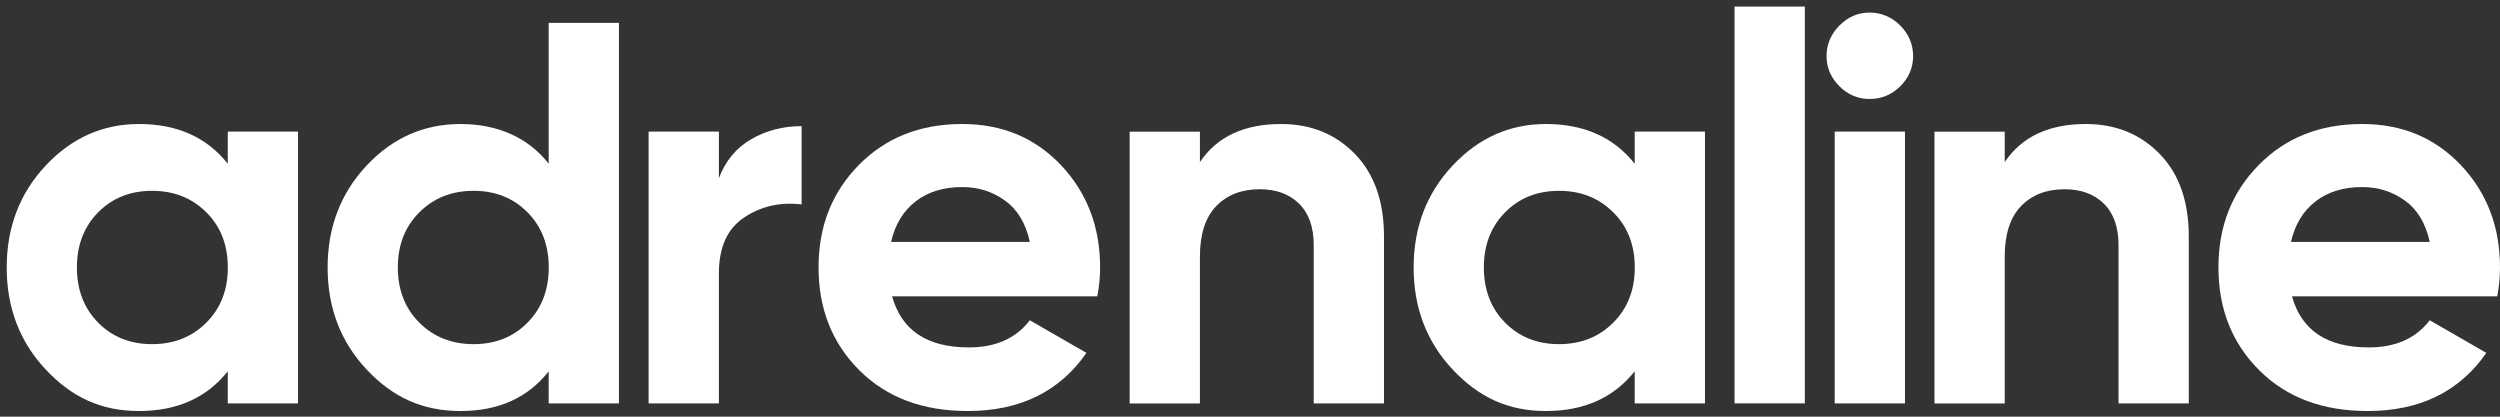
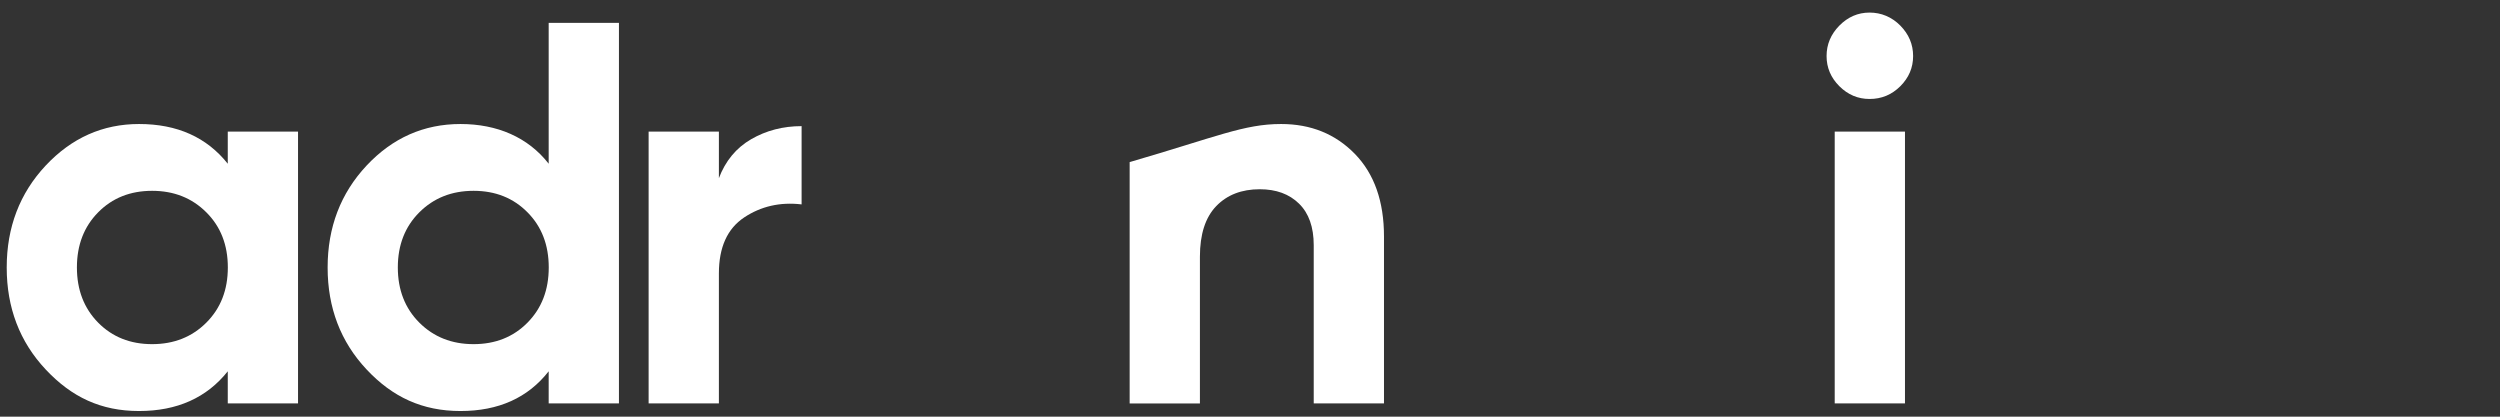
<svg xmlns="http://www.w3.org/2000/svg" width="216" height="36" viewBox="0 0 216 36" fill="none">
  <rect x="0" y="0" width="216" height="36" fill="#333333" stroke="none" />
  <path d="M19.679 11.369H25.75V34.851H19.679V32.08C17.86 34.368 15.303 35.512 12.014 35.512C8.724 35.512 6.191 34.315 3.946 31.921C1.702 29.528 0.58 26.592 0.58 23.113C0.58 19.635 1.702 16.705 3.946 14.305C6.191 11.912 8.878 10.715 12.014 10.715C15.309 10.715 17.86 11.859 19.679 14.146V11.375V11.369ZM8.482 27.877C9.704 29.115 11.258 29.734 13.142 29.734C15.026 29.734 16.585 29.115 17.825 27.877C19.065 26.639 19.685 25.053 19.685 23.107C19.685 21.162 19.065 19.576 17.825 18.344C16.585 17.106 15.026 16.487 13.142 16.487C11.258 16.487 9.704 17.106 8.482 18.344C7.259 19.582 6.645 21.168 6.645 23.107C6.645 25.047 7.259 26.639 8.482 27.877Z" fill="white" />
  <path d="M47.406 1.978H53.477V34.851H47.406V32.08C45.616 34.368 43.077 35.512 39.788 35.512C36.498 35.512 33.917 34.315 31.673 31.921C29.429 29.528 28.307 26.592 28.307 23.113C28.307 19.635 29.429 16.705 31.673 14.305C33.917 11.912 36.622 10.715 39.788 10.715C42.953 10.715 45.622 11.858 47.406 14.146V1.983V1.978ZM36.232 27.877C37.472 29.115 39.032 29.734 40.916 29.734C42.799 29.734 44.353 29.115 45.575 27.877C46.798 26.639 47.412 25.053 47.412 23.107C47.412 21.162 46.798 19.576 45.575 18.344C44.353 17.106 42.799 16.487 40.916 16.487C39.032 16.487 37.472 17.106 36.232 18.344C34.992 19.582 34.372 21.168 34.372 23.107C34.372 25.047 34.992 26.639 36.232 27.877Z" fill="white" />
  <path d="M62.106 15.408C62.673 13.904 63.606 12.778 64.906 12.024C66.205 11.275 67.658 10.898 69.258 10.898V17.66C67.41 17.442 65.756 17.819 64.297 18.786C62.839 19.759 62.112 21.368 62.112 23.626V34.851H56.041V11.369H62.112V15.408H62.106Z" fill="white" />
-   <path d="M77.077 25.601C77.892 28.543 80.101 30.017 83.71 30.017C86.03 30.017 87.784 29.233 88.977 27.671L93.868 30.489C91.546 33.837 88.127 35.512 83.609 35.512C79.717 35.512 76.599 34.338 74.248 31.992C71.898 29.646 70.723 26.686 70.723 23.113C70.723 19.541 71.88 16.622 74.201 14.258C76.522 11.894 79.499 10.715 83.142 10.715C86.591 10.715 89.438 11.906 91.682 14.282C93.926 16.664 95.049 19.605 95.049 23.113C95.049 23.897 94.972 24.729 94.812 25.601H77.077ZM76.983 20.902H88.977C88.629 19.305 87.92 18.114 86.84 17.336C85.759 16.551 84.524 16.162 83.148 16.162C81.518 16.162 80.166 16.575 79.103 17.406C78.034 18.238 77.331 19.405 76.989 20.902H76.983Z" fill="white" />
-   <path d="M110.689 10.715C113.258 10.715 115.384 11.576 117.061 13.297C118.738 15.019 119.577 17.4 119.577 20.437V34.851H113.506V21.185C113.506 19.623 113.081 18.42 112.236 17.595C111.392 16.764 110.258 16.351 108.846 16.351C107.275 16.351 106.023 16.834 105.084 17.807C104.145 18.78 103.673 20.236 103.673 22.176V34.857H97.602V11.375H103.673V14.005C105.149 11.811 107.482 10.715 110.683 10.715H110.689Z" fill="white" />
-   <path d="M141.239 11.369H147.31V34.851H141.239V32.08C139.419 34.368 136.861 35.512 133.572 35.512C130.283 35.512 127.749 34.315 125.504 31.921C123.26 29.528 122.139 26.592 122.139 23.113C122.139 19.635 123.26 16.705 125.504 14.305C127.749 11.912 130.437 10.715 133.572 10.715C136.867 10.715 139.419 11.859 141.239 14.146V11.375V11.369ZM130.041 27.877C131.263 29.115 132.816 29.734 134.701 29.734C136.585 29.734 138.144 29.115 139.384 27.877C140.624 26.639 141.245 25.053 141.245 23.107C141.245 21.162 140.624 19.576 139.384 18.344C138.144 17.106 136.585 16.487 134.701 16.487C132.816 16.487 131.263 17.106 130.041 18.344C128.818 19.582 128.204 21.168 128.204 23.107C128.204 25.047 128.818 26.639 130.041 27.877Z" fill="white" />
-   <path d="M149.865 34.851V0.568H155.938V34.851H149.865Z" fill="white" />
+   <path d="M110.689 10.715C113.258 10.715 115.384 11.576 117.061 13.297C118.738 15.019 119.577 17.4 119.577 20.437V34.851H113.506V21.185C113.506 19.623 113.081 18.42 112.236 17.595C111.392 16.764 110.258 16.351 108.846 16.351C107.275 16.351 106.023 16.834 105.084 17.807C104.145 18.78 103.673 20.236 103.673 22.176V34.857H97.602V11.375V14.005C105.149 11.811 107.482 10.715 110.683 10.715H110.689Z" fill="white" />
  <path d="M161.532 8.551C160.527 8.551 159.66 8.185 158.92 7.448C158.183 6.711 157.816 5.845 157.816 4.842C157.816 3.84 158.183 2.962 158.92 2.213C159.66 1.464 160.527 1.087 161.532 1.087C162.536 1.087 163.45 1.464 164.189 2.213C164.926 2.962 165.293 3.84 165.293 4.842C165.293 5.845 164.926 6.711 164.189 7.448C163.45 8.185 162.565 8.551 161.532 8.551ZM158.519 34.851V11.369H164.59V34.851H158.519Z" fill="white" />
-   <path d="M180.223 10.715C182.792 10.715 184.918 11.576 186.596 13.297C188.272 15.019 189.111 17.401 189.111 20.437V34.851H183.04V21.185C183.04 19.623 182.616 18.42 181.771 17.595C180.926 16.764 179.791 16.351 178.38 16.351C176.81 16.351 175.558 16.834 174.619 17.807C173.68 18.78 173.208 20.236 173.208 22.176V34.857H167.137V11.375H173.208V14.005C174.684 11.811 177.017 10.715 180.218 10.715H180.223Z" fill="white" />
-   <path d="M198.029 25.601C198.843 28.543 201.053 30.017 204.661 30.017C206.982 30.017 208.737 29.233 209.929 27.671L214.819 30.489C212.498 33.837 209.079 35.512 204.561 35.512C200.669 35.512 197.551 34.338 195.201 31.992C192.849 29.646 191.674 26.686 191.674 23.113C191.674 19.541 192.832 16.622 195.153 14.258C197.474 11.894 200.45 10.715 204.094 10.715C207.543 10.715 210.39 11.906 212.634 14.282C214.879 16.664 216 19.605 216 23.113C216 23.897 215.923 24.729 215.764 25.601H198.029ZM197.935 20.902H209.929C209.582 19.305 208.871 18.114 207.792 17.336C206.711 16.551 205.477 16.162 204.1 16.162C202.47 16.162 201.118 16.575 200.055 17.406C198.985 18.238 198.282 19.405 197.941 20.902H197.935Z" fill="white" />
</svg>